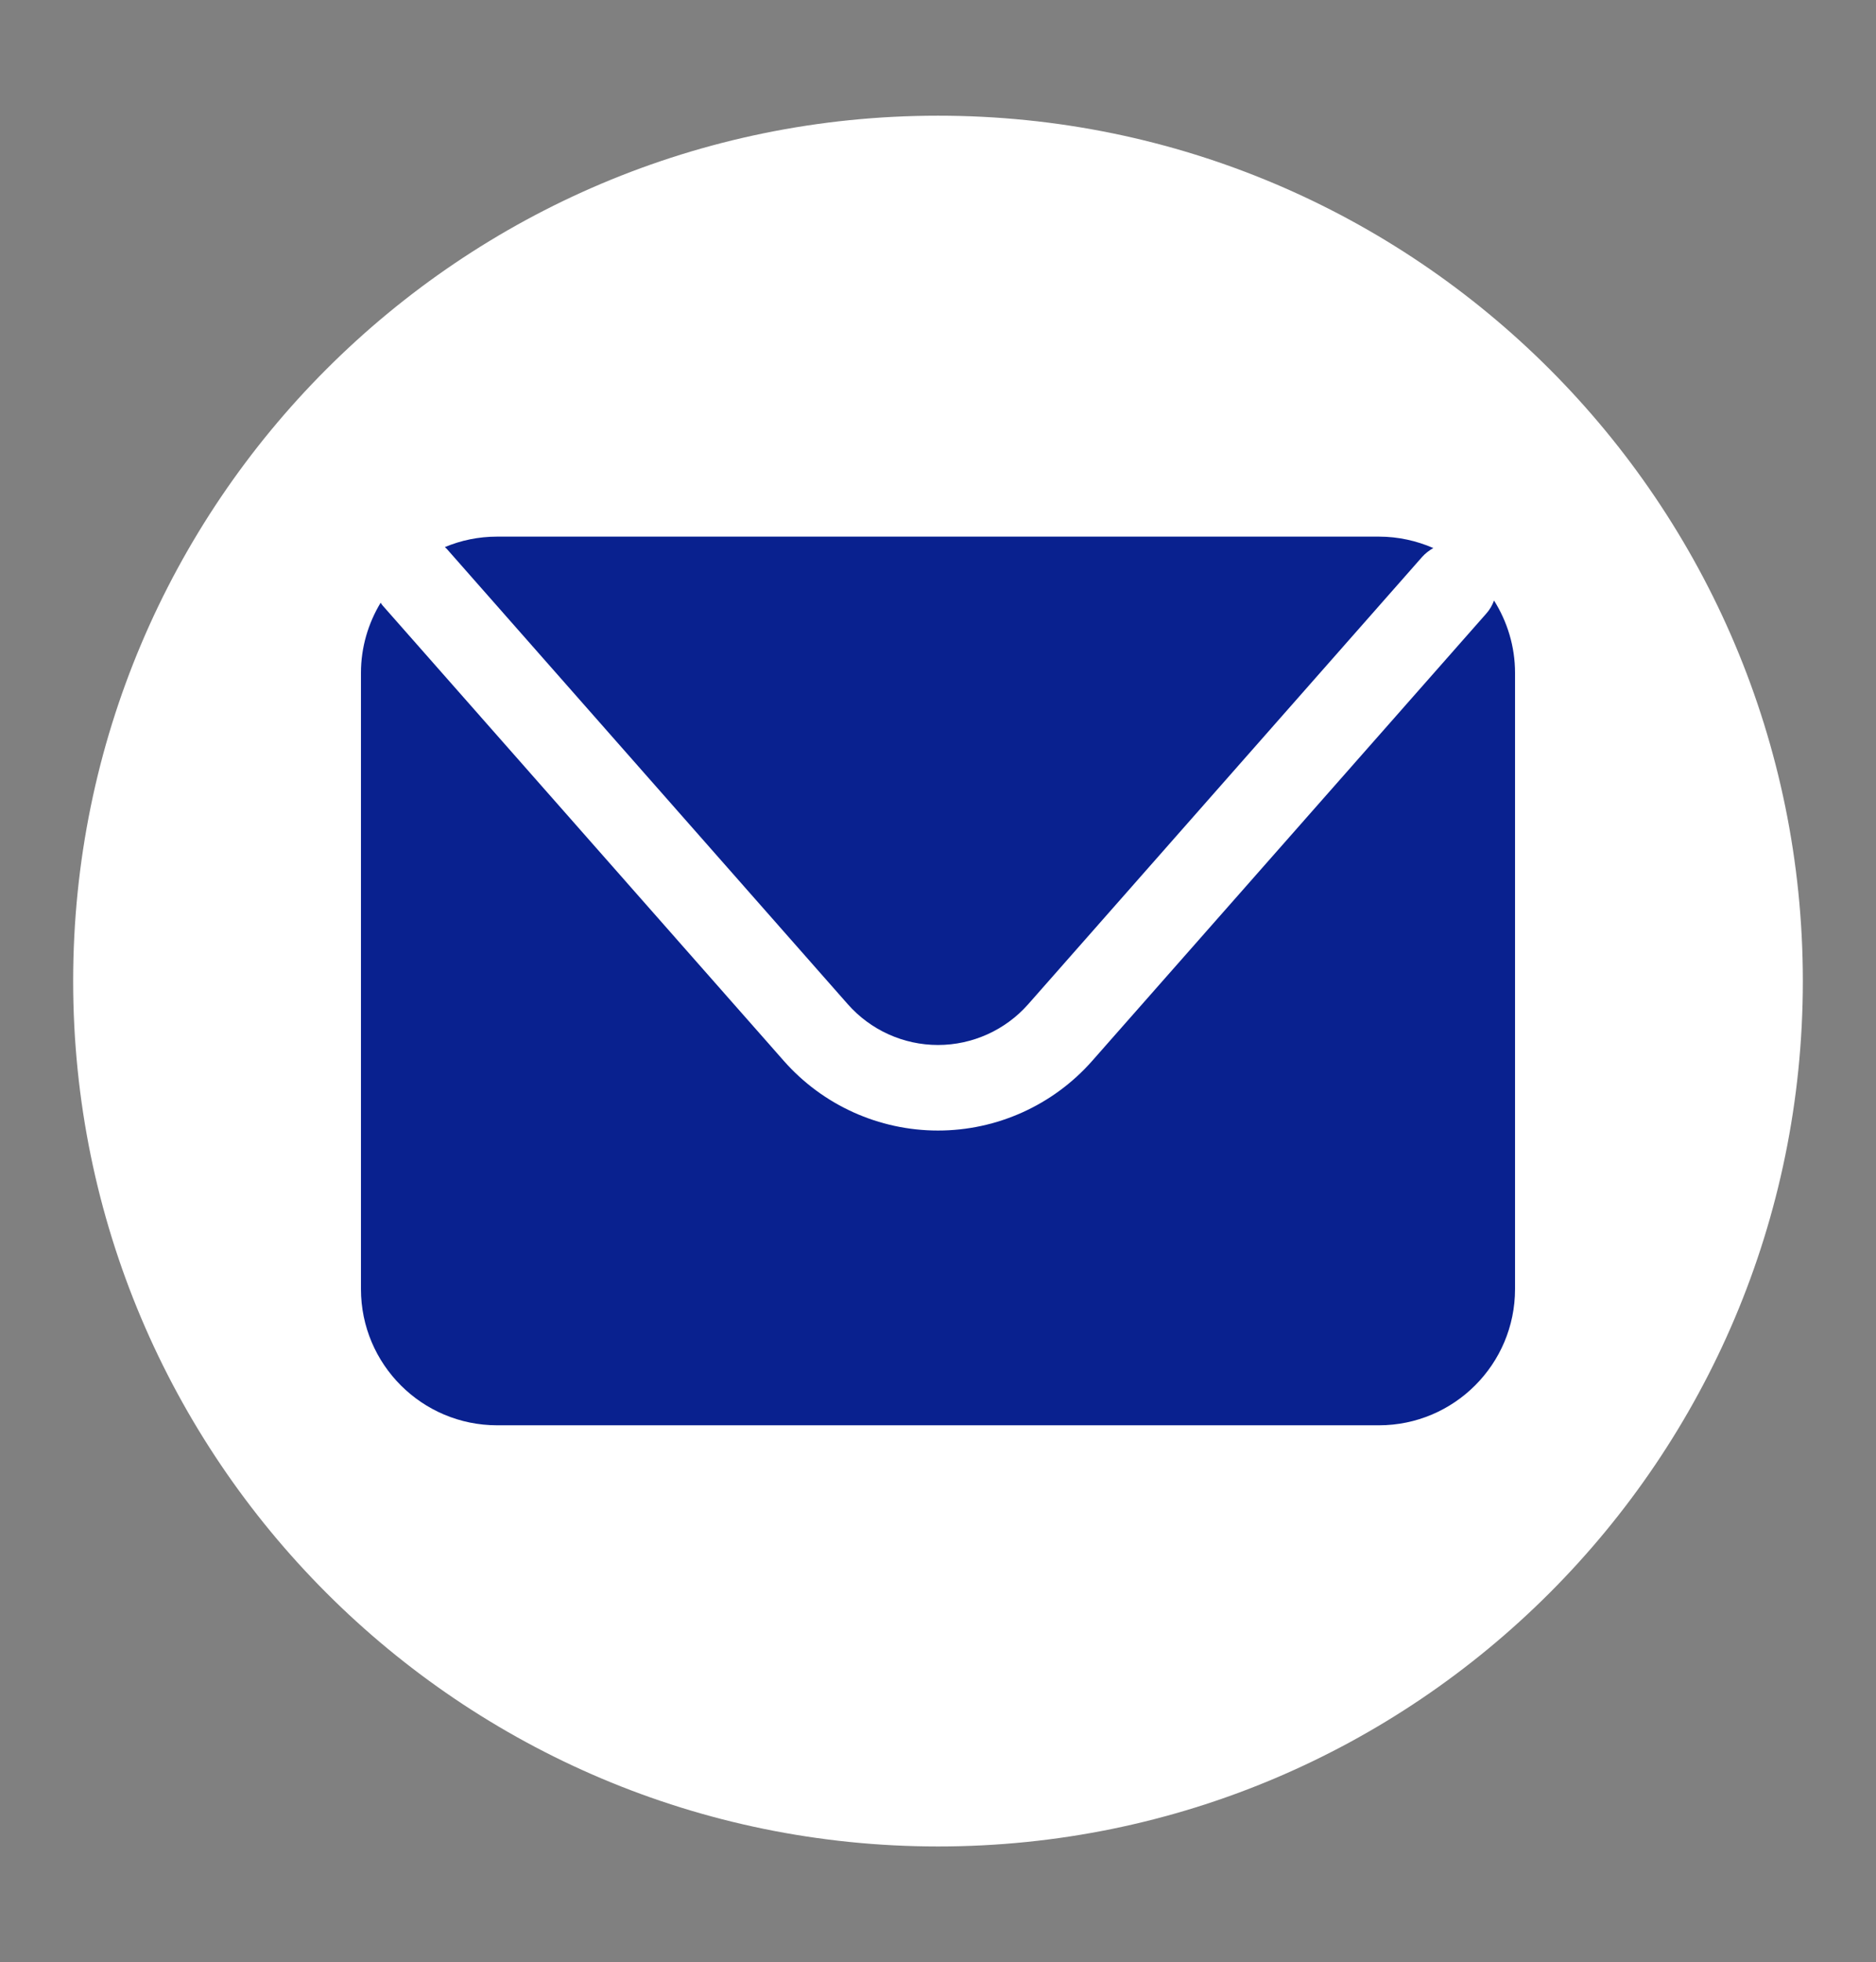
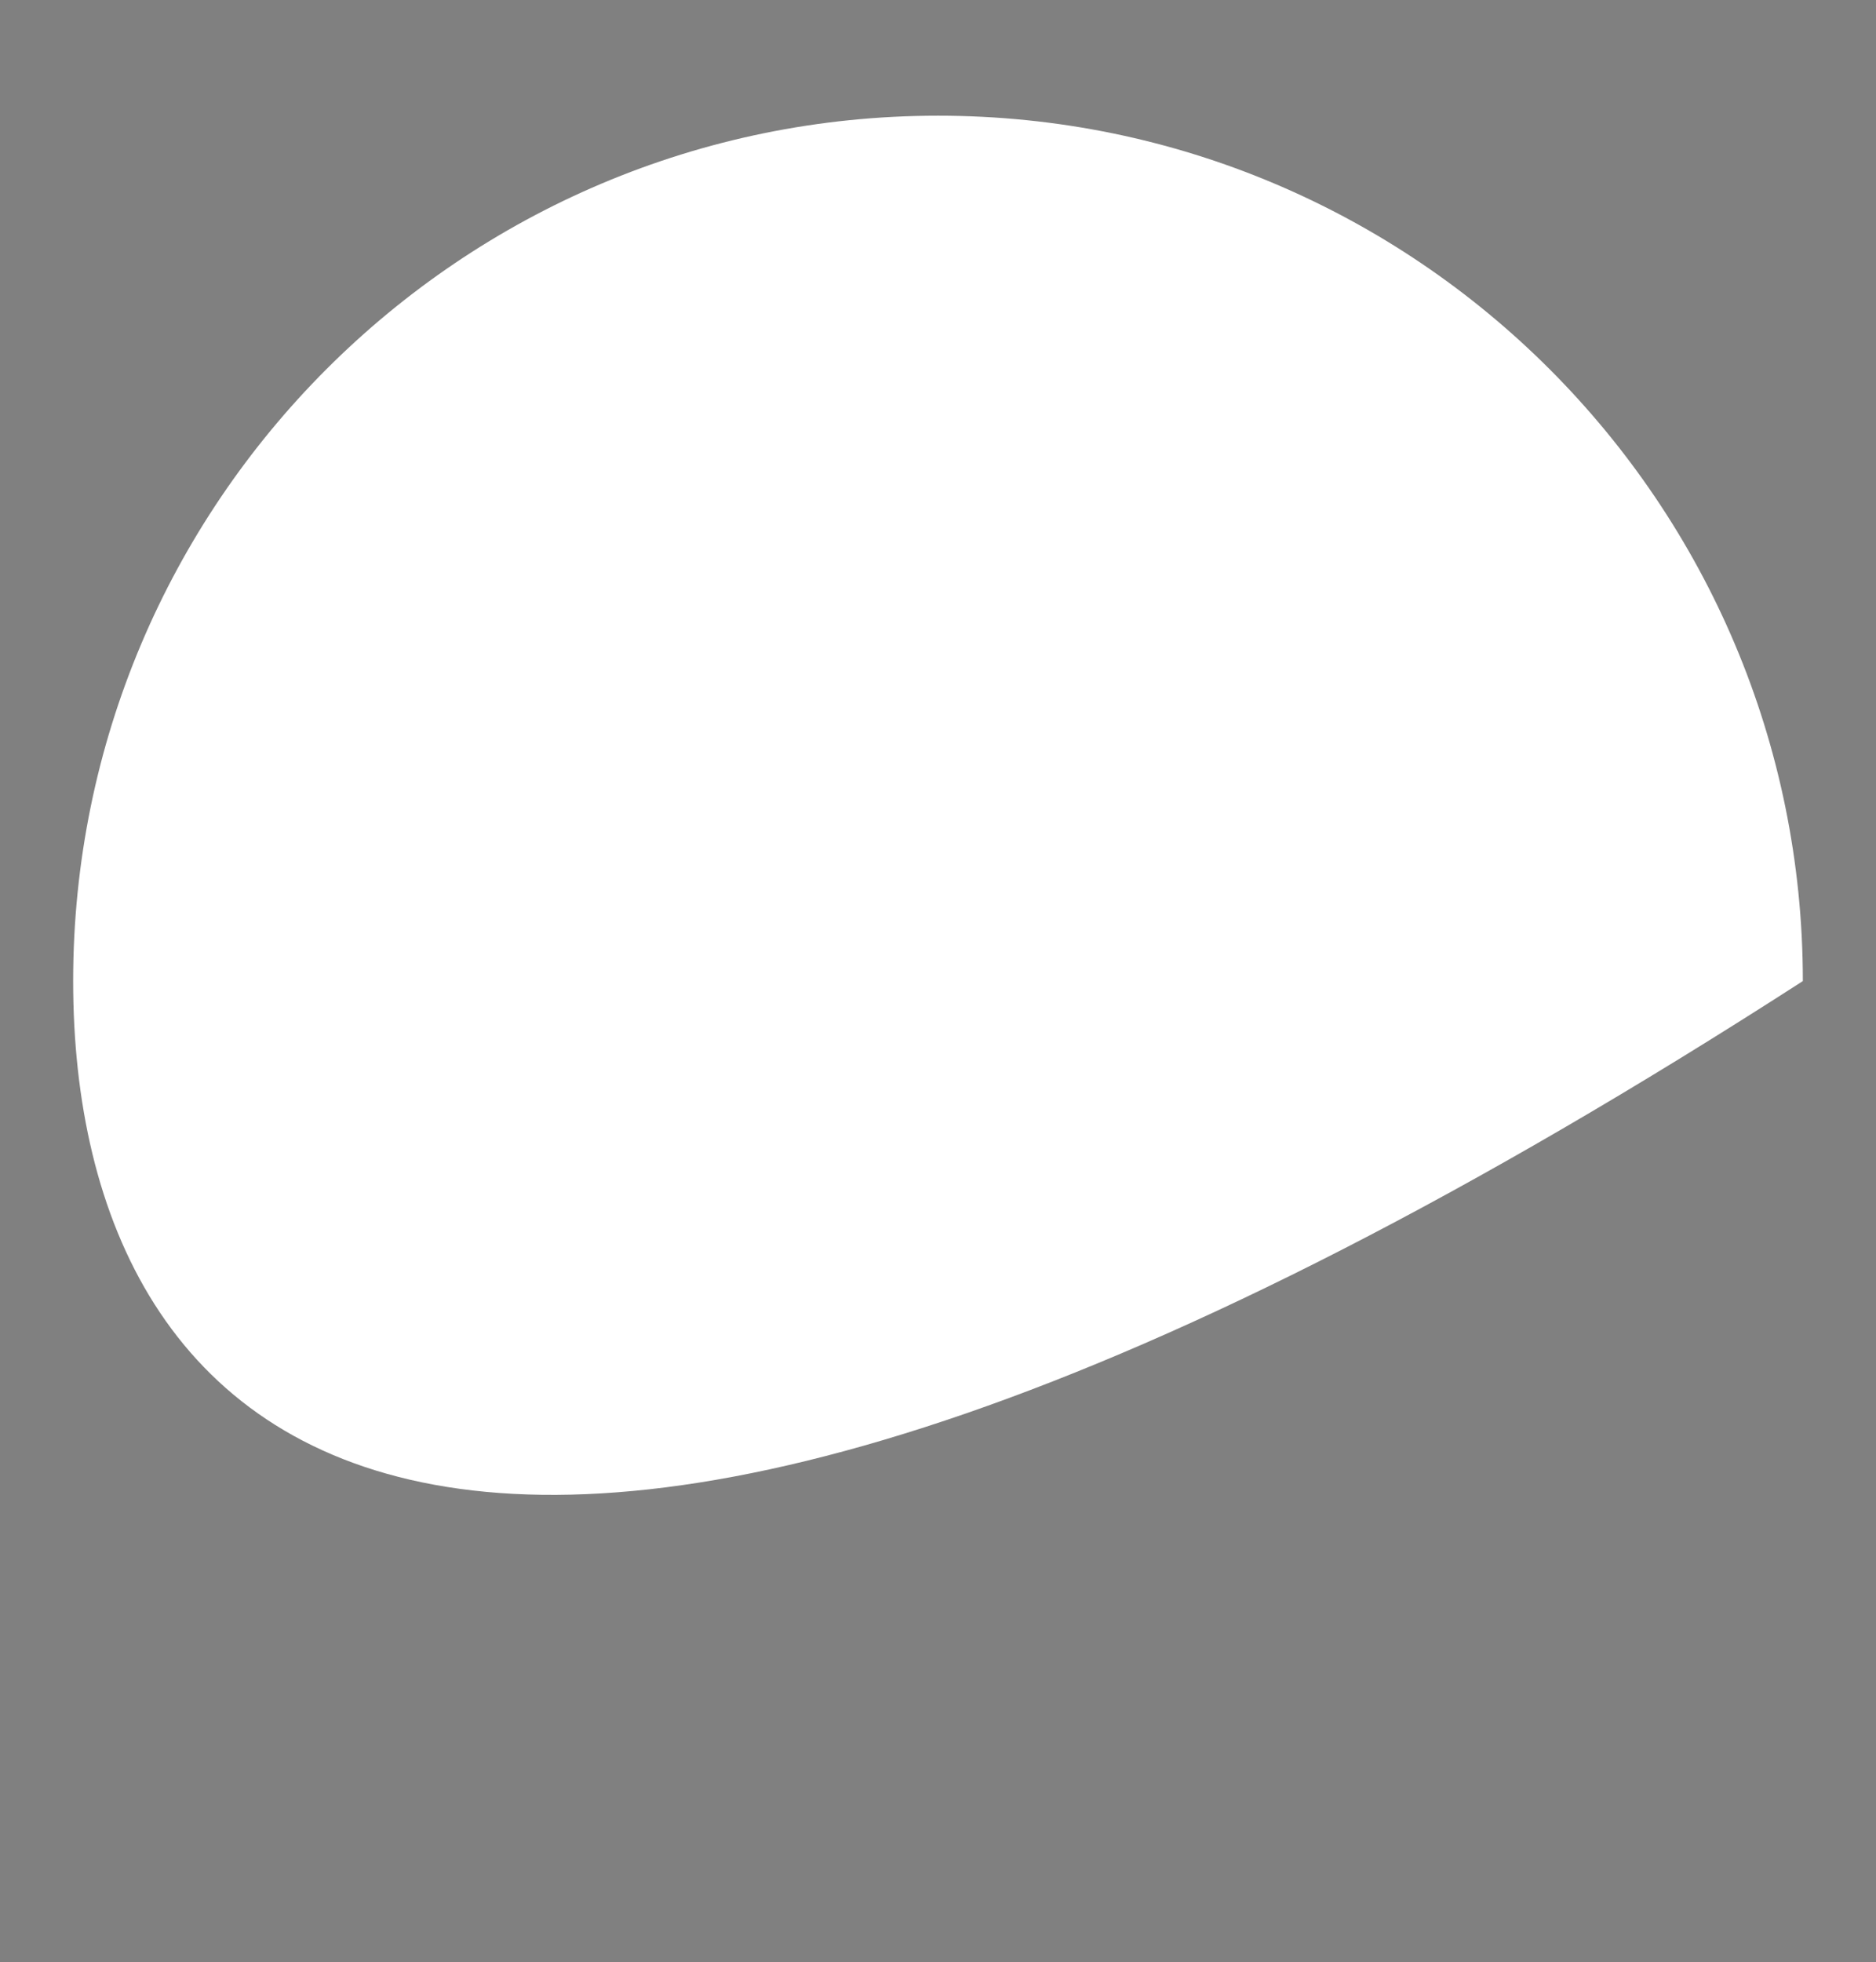
<svg xmlns="http://www.w3.org/2000/svg" id="Capa_1" x="0px" y="0px" viewBox="0 0 238.5 249.29" style="enable-background:new 0 0 238.5 249.29;" xml:space="preserve">
  <rect x="0" y="0" width="238.5" height="249.29" fill="#808080" stroke="none" />
  <style type="text/css">	.st0{fill:#FFFFFF;}	.st1{fill:#09218F;}	.st2{fill-rule:evenodd;clip-rule:evenodd;fill:#09218F;}</style>
  <g>
-     <path class="st0" d="M229.2,124.65c0,60.73-49.23,109.95-109.95,109.95C58.53,234.59,9.3,185.38,9.3,124.65  c0-60.73,49.23-109.95,109.95-109.95C179.97,14.69,229.2,63.92,229.2,124.65" />
-     <path class="st1" d="M56.82,69.76l50.97,57.84c2.9,3.28,7.07,5.17,11.46,5.17c4.38,0,8.56-1.89,11.46-5.17l50.09-56.84  c0.42-0.47,0.91-0.83,1.42-1.13c-2.13-0.92-4.46-1.45-6.92-1.45H63.21c-2.36,0-4.61,0.47-6.65,1.33  C56.65,69.6,56.74,69.67,56.82,69.76" />
-     <path class="st1" d="M189.94,76.3c-0.22,0.59-0.54,1.16-0.98,1.65l-50.1,56.83c-4.96,5.63-12.11,8.86-19.61,8.86  c-7.51,0-14.65-3.23-19.61-8.86L48.66,76.95c-0.11-0.11-0.18-0.25-0.27-0.37c-1.57,2.6-2.5,5.65-2.5,8.91v78.29  c0,9.56,7.75,17.31,17.32,17.31H175.3c9.56,0,17.31-7.76,17.31-17.31V85.49C192.61,82.12,191.62,78.97,189.94,76.3" />
+     <path class="st0" d="M229.2,124.65C58.53,234.59,9.3,185.38,9.3,124.65  c0-60.73,49.23-109.95,109.95-109.95C179.97,14.69,229.2,63.92,229.2,124.65" />
  </g>
  <path class="st0" d="M934.64,683.86c0,59.07-47.89,106.96-106.95,106.96c-59.07,0-106.95-47.88-106.95-106.96 c0-59.07,47.89-106.95,106.95-106.95C886.76,576.91,934.64,624.79,934.64,683.86" />
  <path class="st1" d="M827.69,612.51c-30.43,0-55.1,24.67-55.1,55.1c0,25.95,40.06,72.88,51.86,86.15c1.73,1.94,4.75,1.94,6.47,0 c11.81-13.27,51.87-60.2,51.87-86.15C882.79,637.17,858.12,612.51,827.69,612.51 M827.69,692.2c-15.02,0-27.24-12.22-27.24-27.24 c0-15.02,12.22-27.25,27.24-27.25c15.02,0,27.24,12.23,27.24,27.25C854.93,679.98,842.71,692.2,827.69,692.2z" />
  <g>
    <path class="st0" d="M367.23,597.14c0,60.27-48.86,109.13-109.12,109.13c-60.27,0-109.13-48.85-109.13-109.13  c0-60.27,48.86-109.12,109.13-109.12C318.37,488.02,367.23,536.87,367.23,597.14" />
    <path class="st1" d="M199.15,658.9l9.1-33.95c-5.16-9.3-7.86-19.71-7.86-30.28c0-34.56,28.12-62.68,62.68-62.68  c34.56,0,62.68,28.12,62.68,62.68c0,34.56-28.12,62.68-62.68,62.68c-10.38,0-20.63-2.62-29.79-7.59L199.15,658.9z M234.97,637.03  l2.15,1.28c7.89,4.7,16.86,7.19,25.95,7.19c28.03,0,50.83-22.8,50.83-50.83c0-28.03-22.8-50.83-50.83-50.83  c-28.03,0-50.84,22.8-50.84,50.83c0,9.26,2.57,18.37,7.44,26.36l1.31,2.16l-5.08,18.95L234.97,637.03z" />
    <path class="st2" d="M286.38,603.39c-2.58-1.55-5.93-3.27-8.98-2.02c-2.33,0.95-3.82,4.6-5.33,6.47c-0.77,0.95-1.7,1.1-2.89,0.62  c-8.75-3.48-15.46-9.33-20.29-17.38c-0.82-1.24-0.67-2.23,0.31-3.4c1.46-1.71,3.29-3.67,3.68-5.98c0.4-2.31-0.68-5.02-1.64-7.08  c-1.23-2.64-2.59-6.39-5.23-7.88c-2.43-1.38-5.63-0.61-7.79,1.15c-3.72,3.04-5.53,7.8-5.47,12.51c0.01,1.34,0.18,2.68,0.49,3.97  c0.75,3.12,2.18,6.02,3.8,8.78c1.22,2.08,2.55,4.1,3.97,6.05c4.68,6.37,10.51,11.89,17.25,16.02c3.37,2.07,7,3.87,10.76,5.11  c4.21,1.4,7.97,2.84,12.52,1.98c4.77-0.91,9.47-3.86,11.36-8.45c0.55-1.35,0.84-2.87,0.52-4.31  C292.8,606.59,288.79,604.82,286.38,603.39" />
  </g>
-   <path class="st0" d="M676.44,646.26c0,57.71-46.78,104.48-104.48,104.48c-57.71,0-104.49-46.78-104.49-104.48 c0-57.7,46.78-104.48,104.49-104.48C629.65,541.79,676.44,588.56,676.44,646.26" />
  <path class="st2" d="M529.32,662.96c4.74-2.85,10.9-6.01,16.49-3.72c4.28,1.74,7.01,8.45,9.79,11.88c1.42,1.74,3.13,2.02,5.32,1.14 c16.08-6.4,28.39-17.13,37.27-31.93c1.51-2.29,1.23-4.1-0.58-6.24c-2.69-3.15-6.05-6.74-6.76-10.99c-0.74-4.25,1.26-9.22,3.01-13 c2.25-4.84,4.76-11.74,9.61-14.47c4.46-2.53,10.34-1.11,14.3,2.12c6.84,5.58,10.15,14.32,10.05,22.98 c-0.02,2.47-0.33,4.93-0.91,7.29c-1.38,5.72-4.01,11.06-6.99,16.14c-2.25,3.83-4.68,7.53-7.3,11.1 c-8.6,11.69-19.31,21.83-31.69,29.43c-6.19,3.8-12.86,7.11-19.76,9.39c-7.74,2.56-14.64,5.23-23,3.64 c-8.76-1.67-17.39-7.08-20.86-15.52c-1.02-2.48-1.54-5.28-0.96-7.91C517.53,668.84,524.9,665.58,529.32,662.96" />
-   <path class="st0" d="M999.96,80.35c0,60.87-49.34,110.2-110.21,110.2c-60.86,0-110.21-49.33-110.21-110.2 c0-60.87,49.35-110.21,110.21-110.21C950.61-29.85,999.96,19.48,999.96,80.35" />
  <path class="st1" d="M963.53,40.8c-3.15-4.83-6.53-9.52-9.44-14.48c-1.8-3.07-3.98-4.16-7.44-3.81c-3.06,0.31-6.17,0-9.26,0.1 c-1.81,0.06-2.47-0.76-2.46-2.43c0.02-2.49-0.11-4.98,0.07-7.46c0.09-1.22,0.54-2.51,1.16-3.58c1.26-2.17,0.46-5.21-1.63-5.27 c-3.68-0.1-7.38-0.14-11.06,0.05c-0.91,0.05-1.99,0.95-2.57,1.76c-0.33,0.46-0.1,1.86,0.37,2.26c2.07,1.78,2.46,3.98,2.24,6.5 c-0.12,1.36-0.01,2.74-0.03,4.12c-0.02,3.12-0.96,4.03-4.11,4.03c-27.88,0-55.75-0.01-83.63-0.01c-1.2,0-2.41-0.02-3.59,0.11 c-0.52,0.06-1.21,0.34-1.47,0.75c-1.89,2.97-3.61,6.03-5.52,8.98c-1.85,2.85-3.94,5.56-5.78,8.42c-0.8,1.25-1.25,2.72-2.06,4.53 c4.55,0,8.56,0,12.78,0c0,32.22,0,64.15,0,96.43c-2.66,0-5.19,0-7.9,0c0,2.79,0,5.23,0,7.9c1.04,0.05,1.71,0.1,2.39,0.1 c43.66,0,87.31,0.01,130.97-0.01c6.01,0,6.01-0.04,5.32-6.01c-0.01-0.09,0.02-0.21-0.03-0.25c-0.65-0.58-1.26-1.57-1.98-1.65 c-1.99-0.23-4.02-0.08-6.06-0.08c0-32.38,0-64.25,0-96.33c1.17-0.06,2.17-0.14,3.18-0.16c2.66-0.03,5.32,0.03,7.97-0.1 c0.45-0.02,1.29-0.97,1.2-1.23C964.78,42.86,964.18,41.8,963.53,40.8z M859.3,112.99c-6.05,0-12.01,0.03-17.97-0.06 c-0.47-0.01-1.33-0.86-1.33-1.33c-0.08-7.6-0.06-15.2-0.06-22.95c6.59,0,12.88,0,19.37,0C859.3,96.71,859.3,104.69,859.3,112.99z  M857.52,80.88c-5.22-0.06-10.45-0.05-15.67-0.01c-1.47,0.01-1.93-0.62-1.92-2.01c0.03-6.94,0.02-13.87-0.02-20.81 c-0.01-1.46,0.63-1.95,2.02-1.94c5.22,0.04,10.45,0.05,15.67,0c1.48-0.01,1.92,0.64,1.89,2.03c-0.06,3.42-0.02,6.85-0.02,10.28 c0,3.43-0.06,6.85,0.03,10.28C859.53,80.18,859.15,80.9,857.52,80.88z M867.34,78.61c0.09-3.34,0.03-6.69,0.03-10.03 c0.01,0,0.01,0,0.02,0c0-3.34,0.07-6.69-0.03-10.03c-0.05-1.65,0.58-2.39,2.18-2.39c5.32-0.01,10.63-0.05,15.95,0 c1.61,0.02,2.62,0.68,2.58,2.66c-0.11,6.43-0.09,12.86,0.02,19.29c0.03,1.92-0.84,2.71-2.52,2.72c-5.4,0.05-10.8,0-16.2,0.01 C867.81,80.85,867.3,80.13,867.34,78.61z M909.11,141.59c-11.77,0-23.45,0-35.24,0c0-17.68,0-35.34,0-52.93c11.85,0,23.48,0,35.24,0 C909.11,106.34,909.11,123.86,909.11,141.59z M915.45,68.65c0,0-0.01,0-0.01,0c0,3.34-0.09,6.69,0.04,10.03 c0.06,1.62-0.62,2.18-2.05,2.18c-5.31,0.01-10.63,0.03-15.94,0c-1.65-0.01-2.62-0.55-2.58-2.59c0.13-6.43,0.12-12.86,0-19.28 c-0.04-2.03,0.77-2.83,2.64-2.84c5.23-0.01,10.46,0.03,15.68-0.03c1.84-0.02,2.3,0.81,2.25,2.51 C915.38,61.96,915.45,65.31,915.45,68.65z M942.88,112.86c-6.47,0-12.76,0-19.23,0c0-8.1,0-16.08,0-24.21c6.42,0,12.72,0,19.23,0 C942.88,96.85,942.88,104.77,942.88,112.86z M943.06,78.74c0.02,1.58-0.6,2.14-2.09,2.13c-5.22-0.03-10.44-0.04-15.67,0.02 c-1.53,0.02-1.87-0.73-1.85-2.06c0.05-3.42,0.02-6.85,0.02-10.27c0.01,0,0.01,0,0.02,0c0-3.34,0.07-6.68-0.03-10.02 c-0.05-1.73,0.45-2.47,2.29-2.44c4.96,0.09,9.93,0.08,14.9,0.02c1.7-0.02,2.46,0.48,2.43,2.33C942.99,65.21,943,71.97,943.06,78.74z " />
</svg>